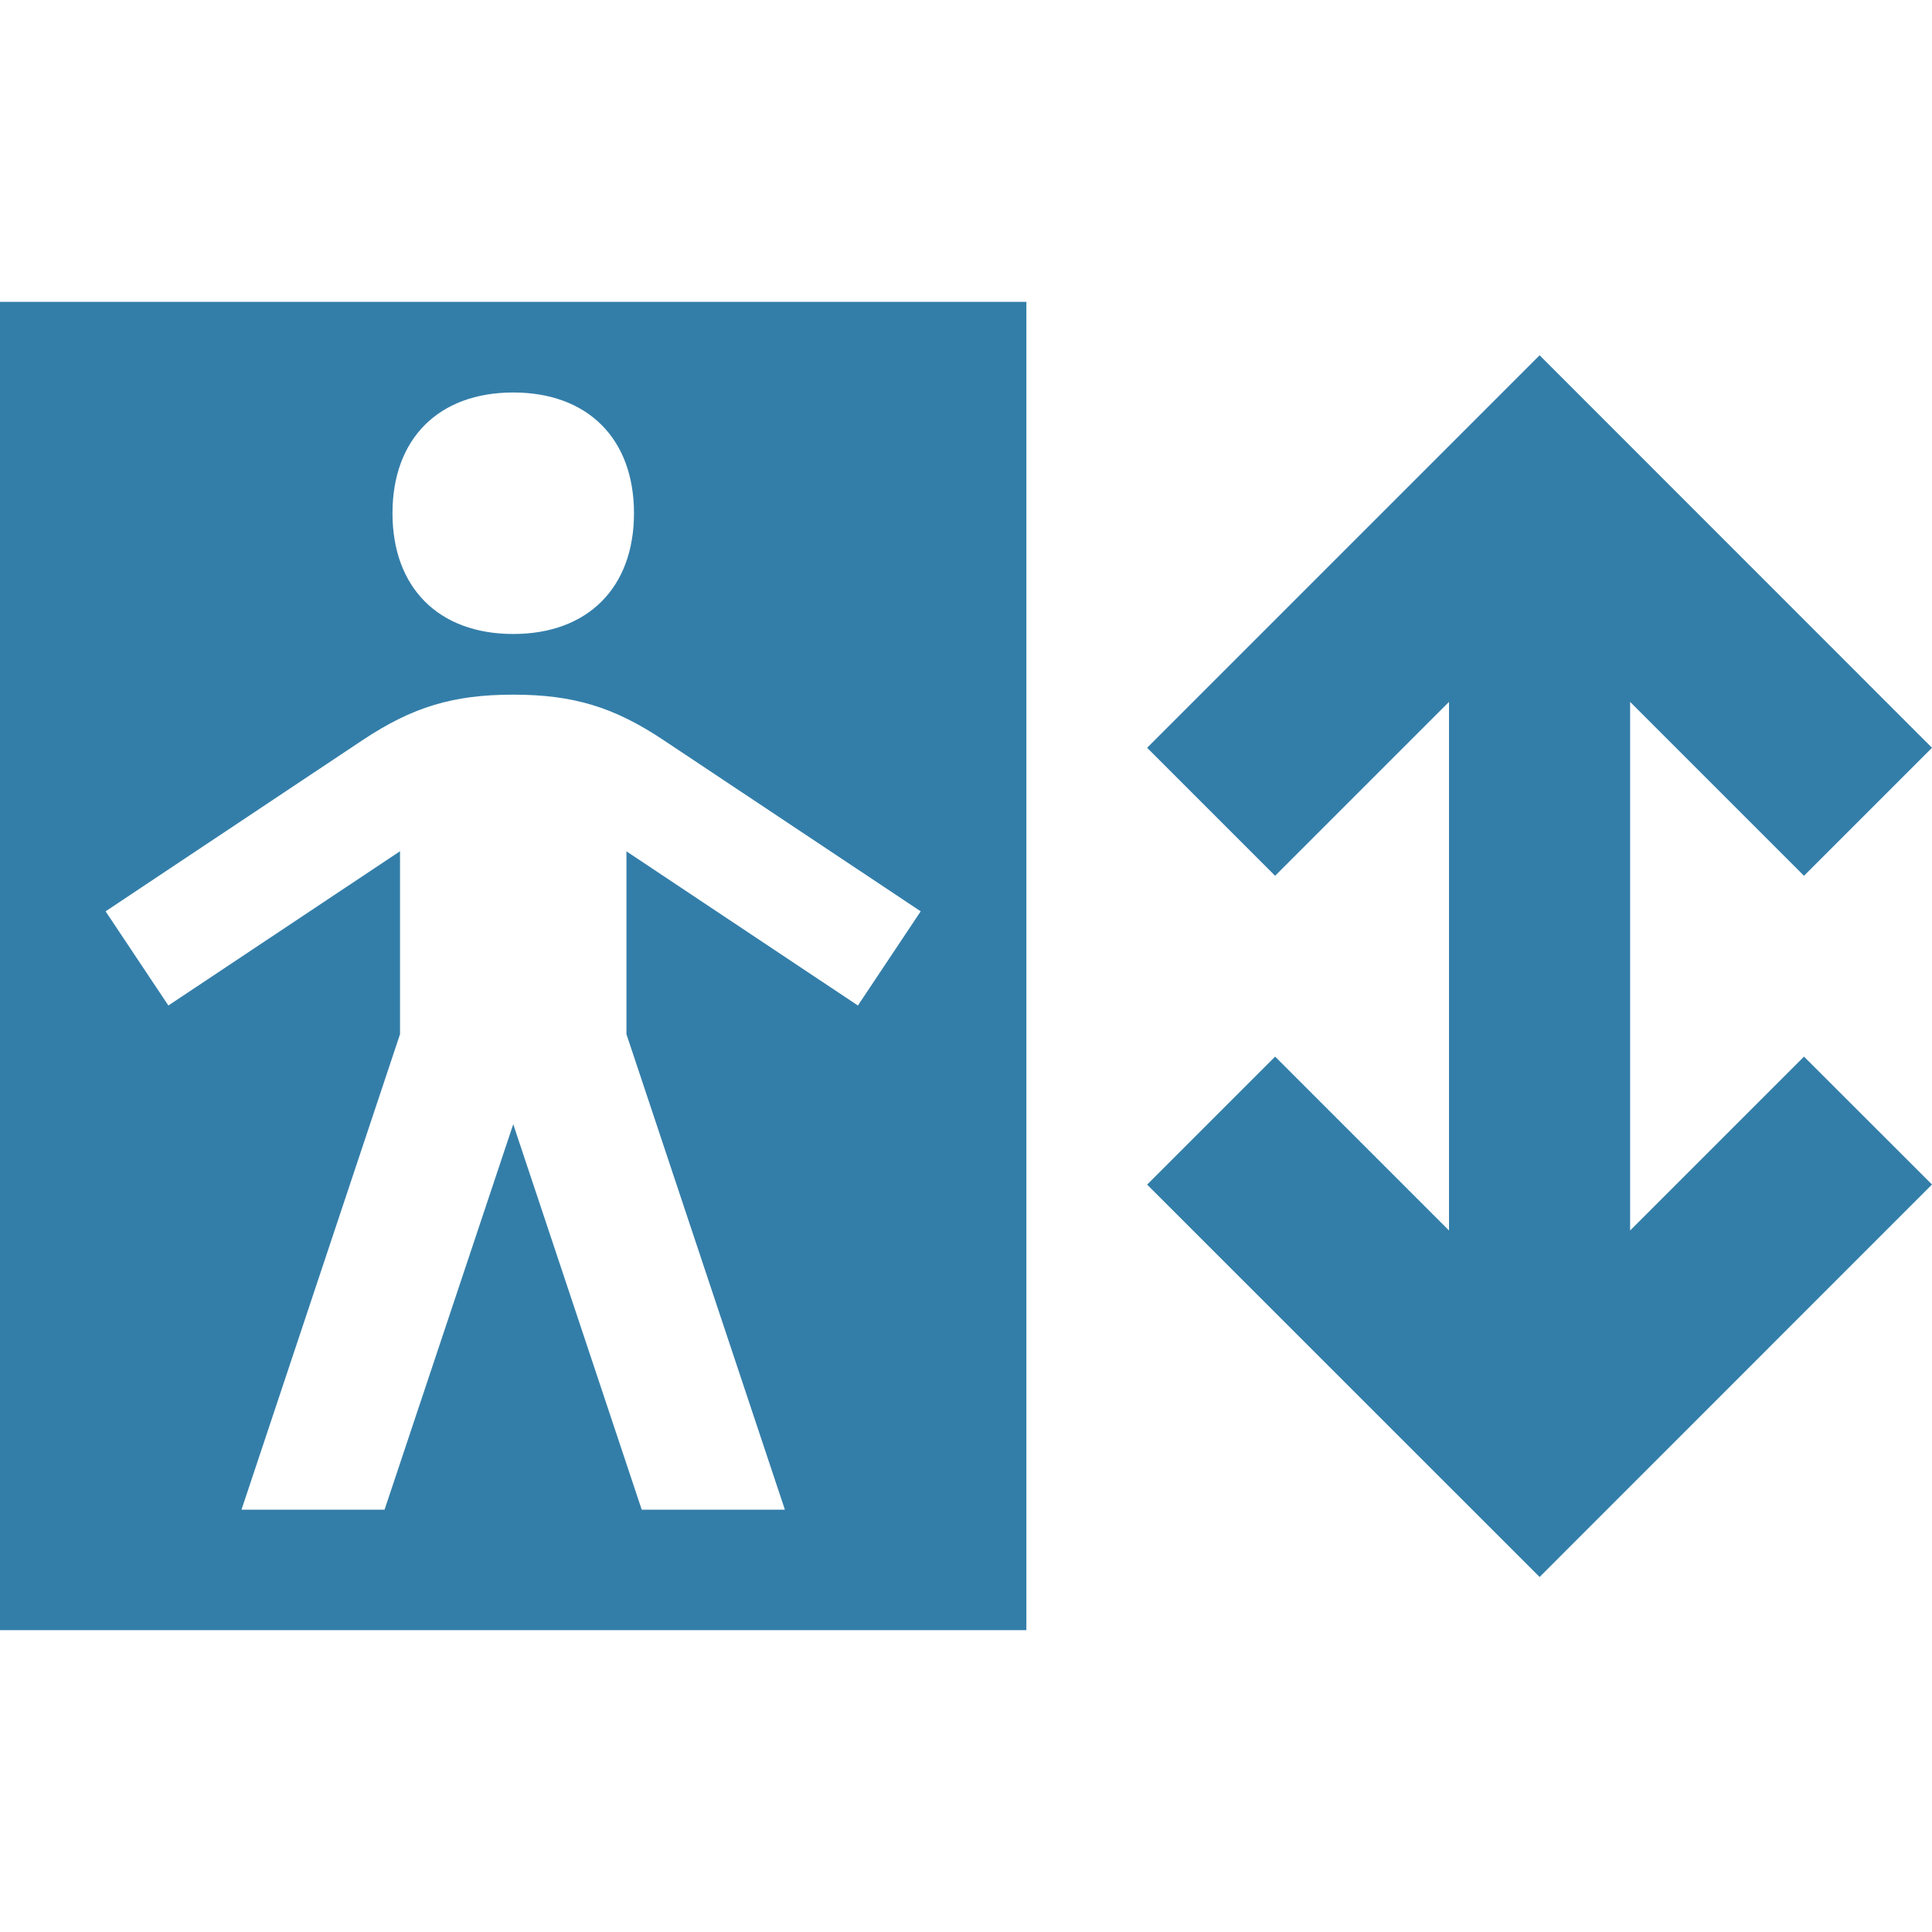
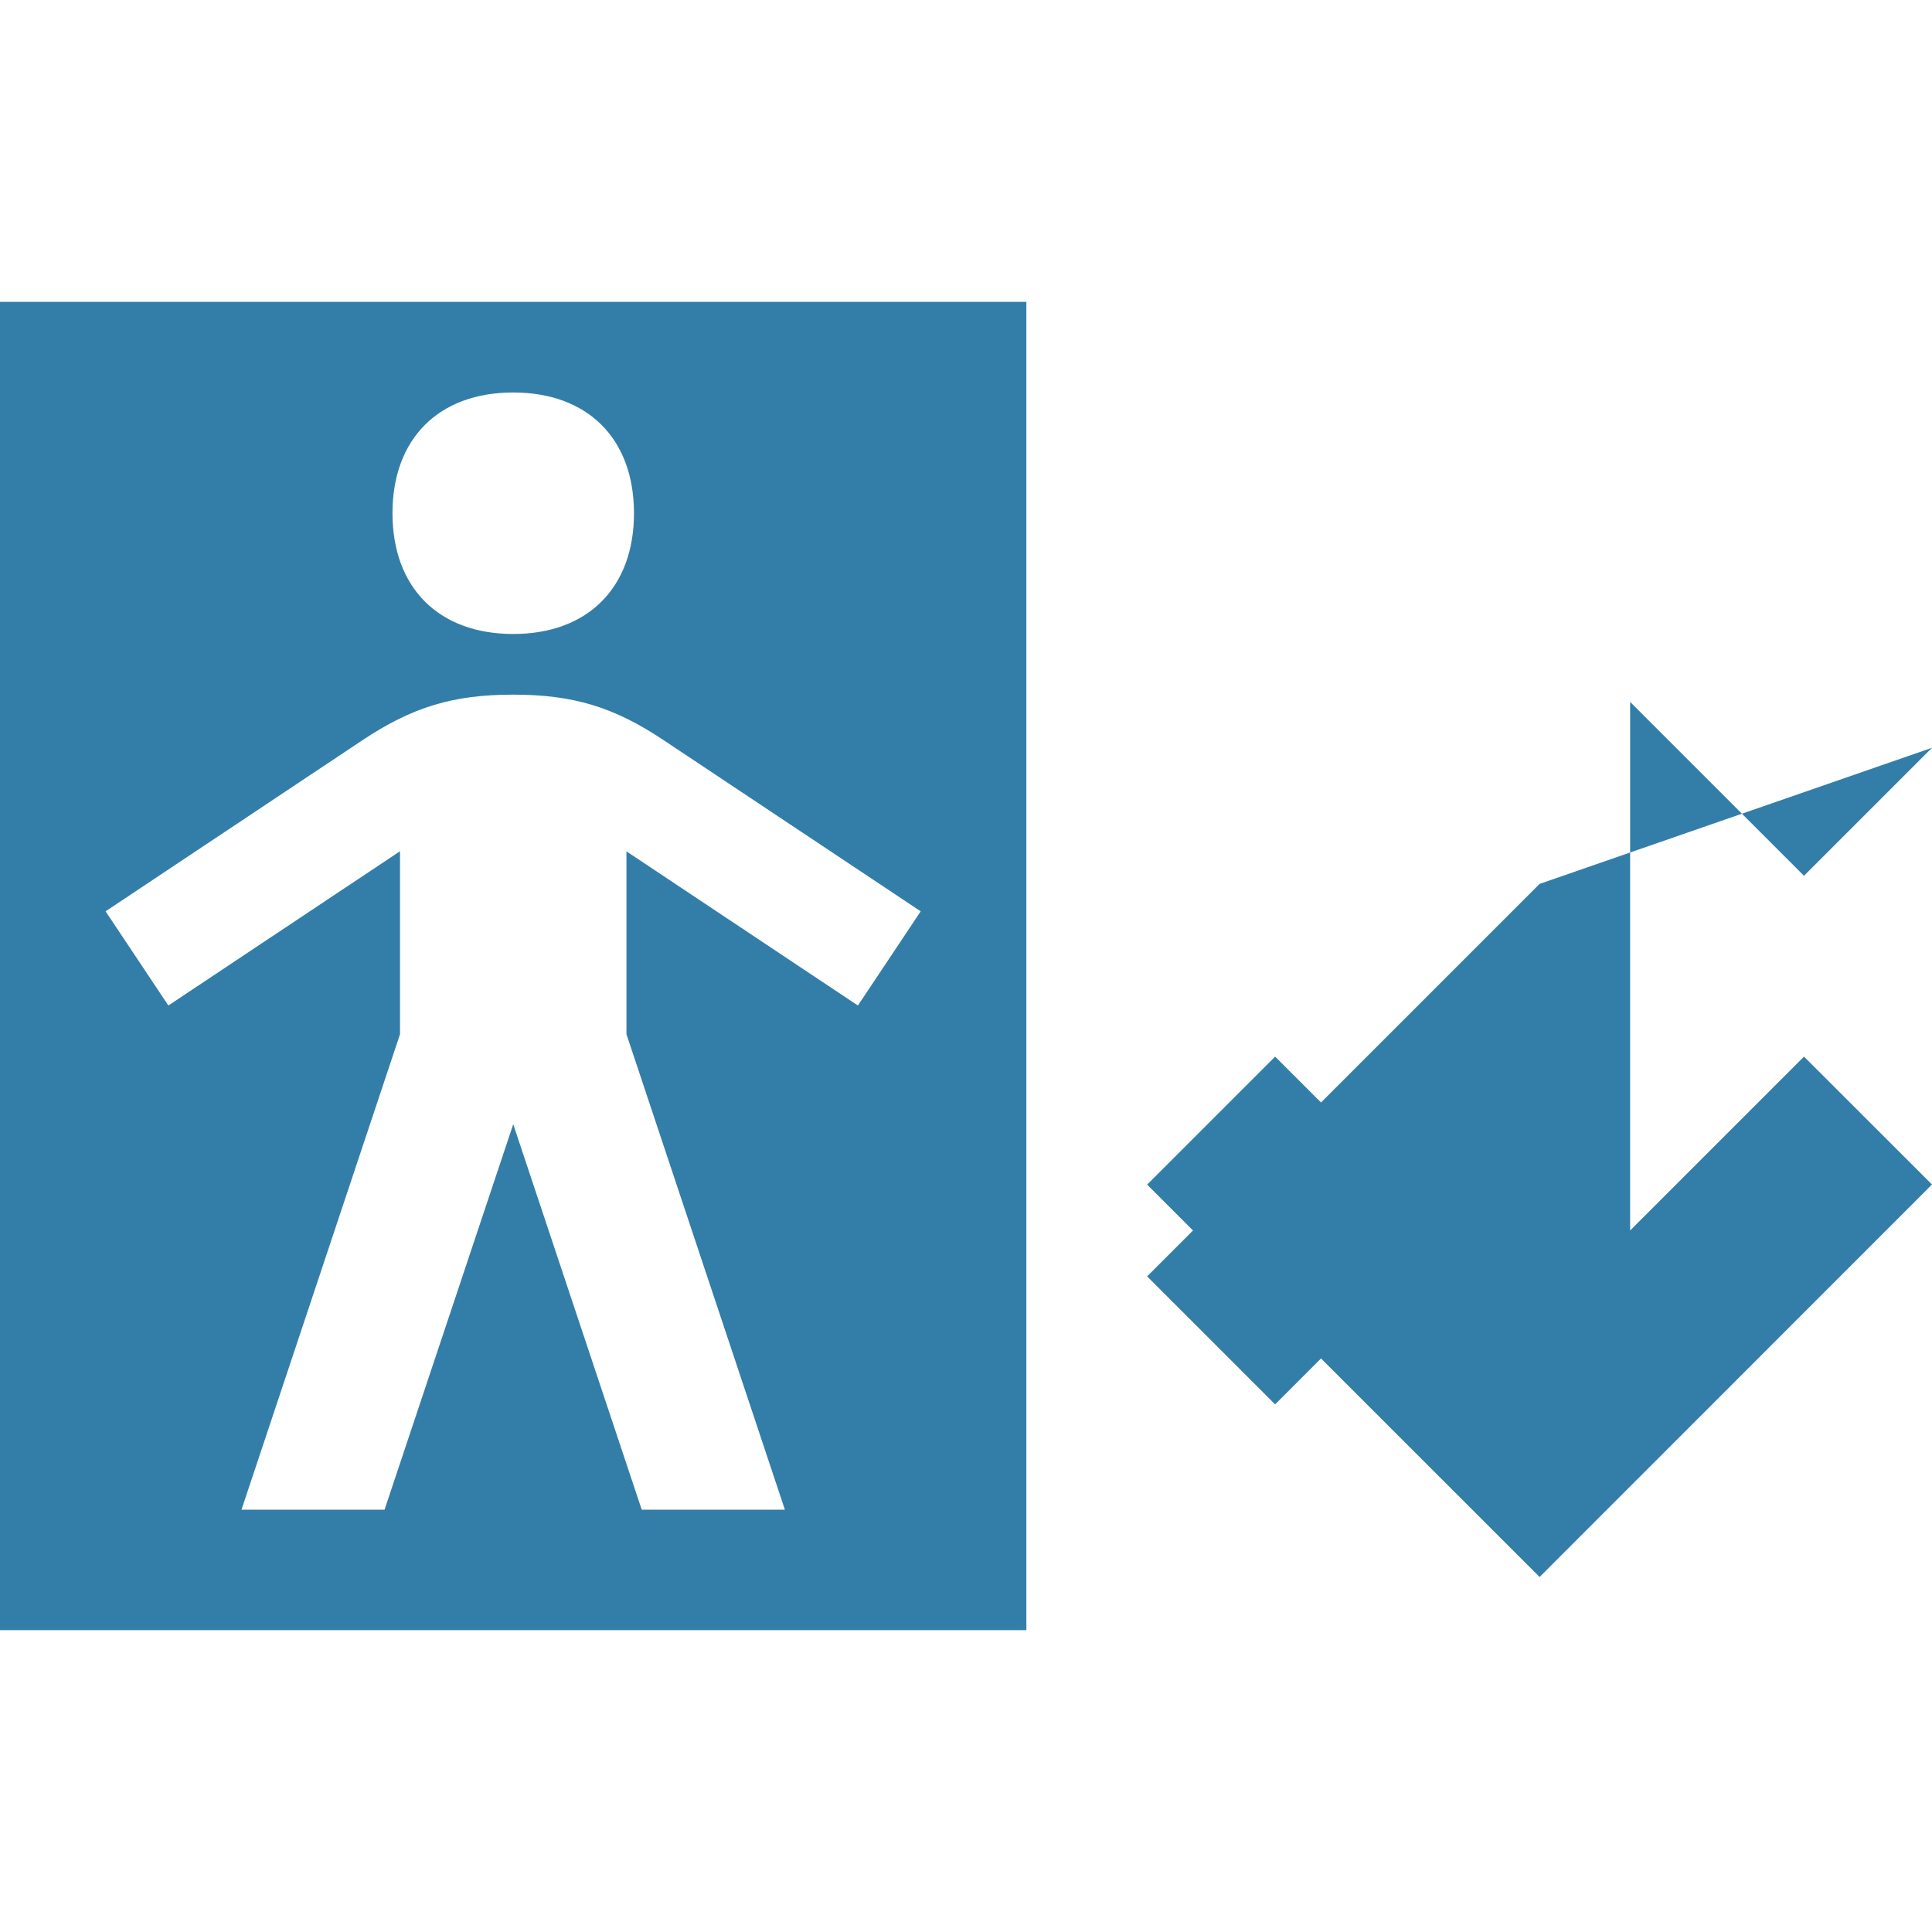
<svg xmlns="http://www.w3.org/2000/svg" viewBox="0 0 20 20" fill="#337ea9">
-   <path d="M18.675 10.938 20 12.262l-4.062 4.063-4.063-4.062 1.325-1.325 1.8 1.8V7.266l-1.8 1.8-1.325-1.325 4.063-4.063L20 7.741l-1.325 1.325-1.8-1.8v5.472zM0 3.125h10.625v13.75H0zm4.063 2.188c0 .771.478 1.25 1.25 1.25.771 0 1.25-.479 1.25-1.25 0-.772-.479-1.25-1.25-1.25-.772 0-1.25.478-1.25 1.25m-2.97 4.121.65.975 2.398-1.597v1.894L2.5 15.628h1.481l1.332-3.99 1.33 3.99h1.482l-1.64-4.922V8.813l2.396 1.596.65-.975-2.66-1.771c-.515-.344-.937-.472-1.559-.472s-1.043.128-1.559.471z" fill="#337ea9" />
+   <path d="M18.675 10.938 20 12.262l-4.062 4.063-4.063-4.062 1.325-1.325 1.8 1.8l-1.8 1.8-1.325-1.325 4.063-4.063L20 7.741l-1.325 1.325-1.8-1.8v5.472zM0 3.125h10.625v13.75H0zm4.063 2.188c0 .771.478 1.25 1.25 1.25.771 0 1.25-.479 1.25-1.25 0-.772-.479-1.25-1.25-1.25-.772 0-1.25.478-1.25 1.25m-2.97 4.121.65.975 2.398-1.597v1.894L2.5 15.628h1.481l1.332-3.99 1.33 3.99h1.482l-1.64-4.922V8.813l2.396 1.596.65-.975-2.66-1.771c-.515-.344-.937-.472-1.559-.472s-1.043.128-1.559.471z" fill="#337ea9" />
</svg>